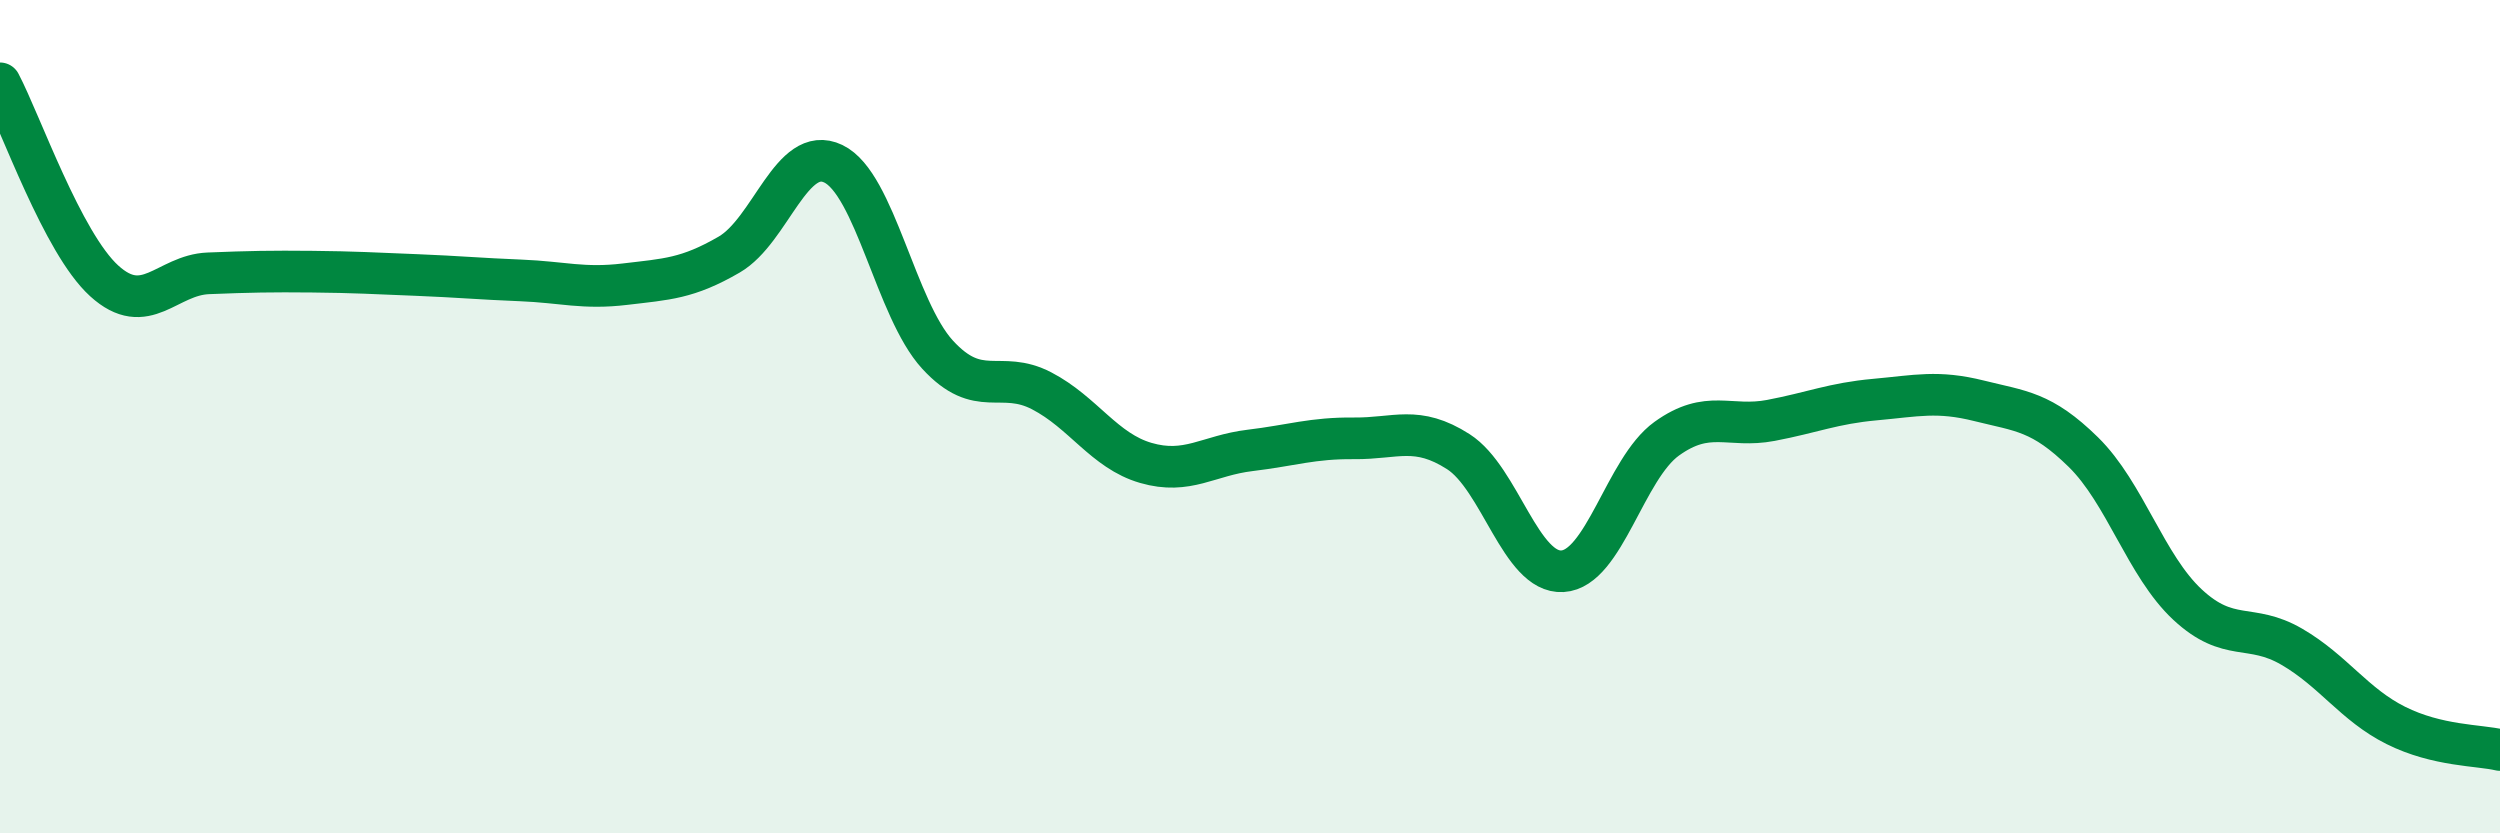
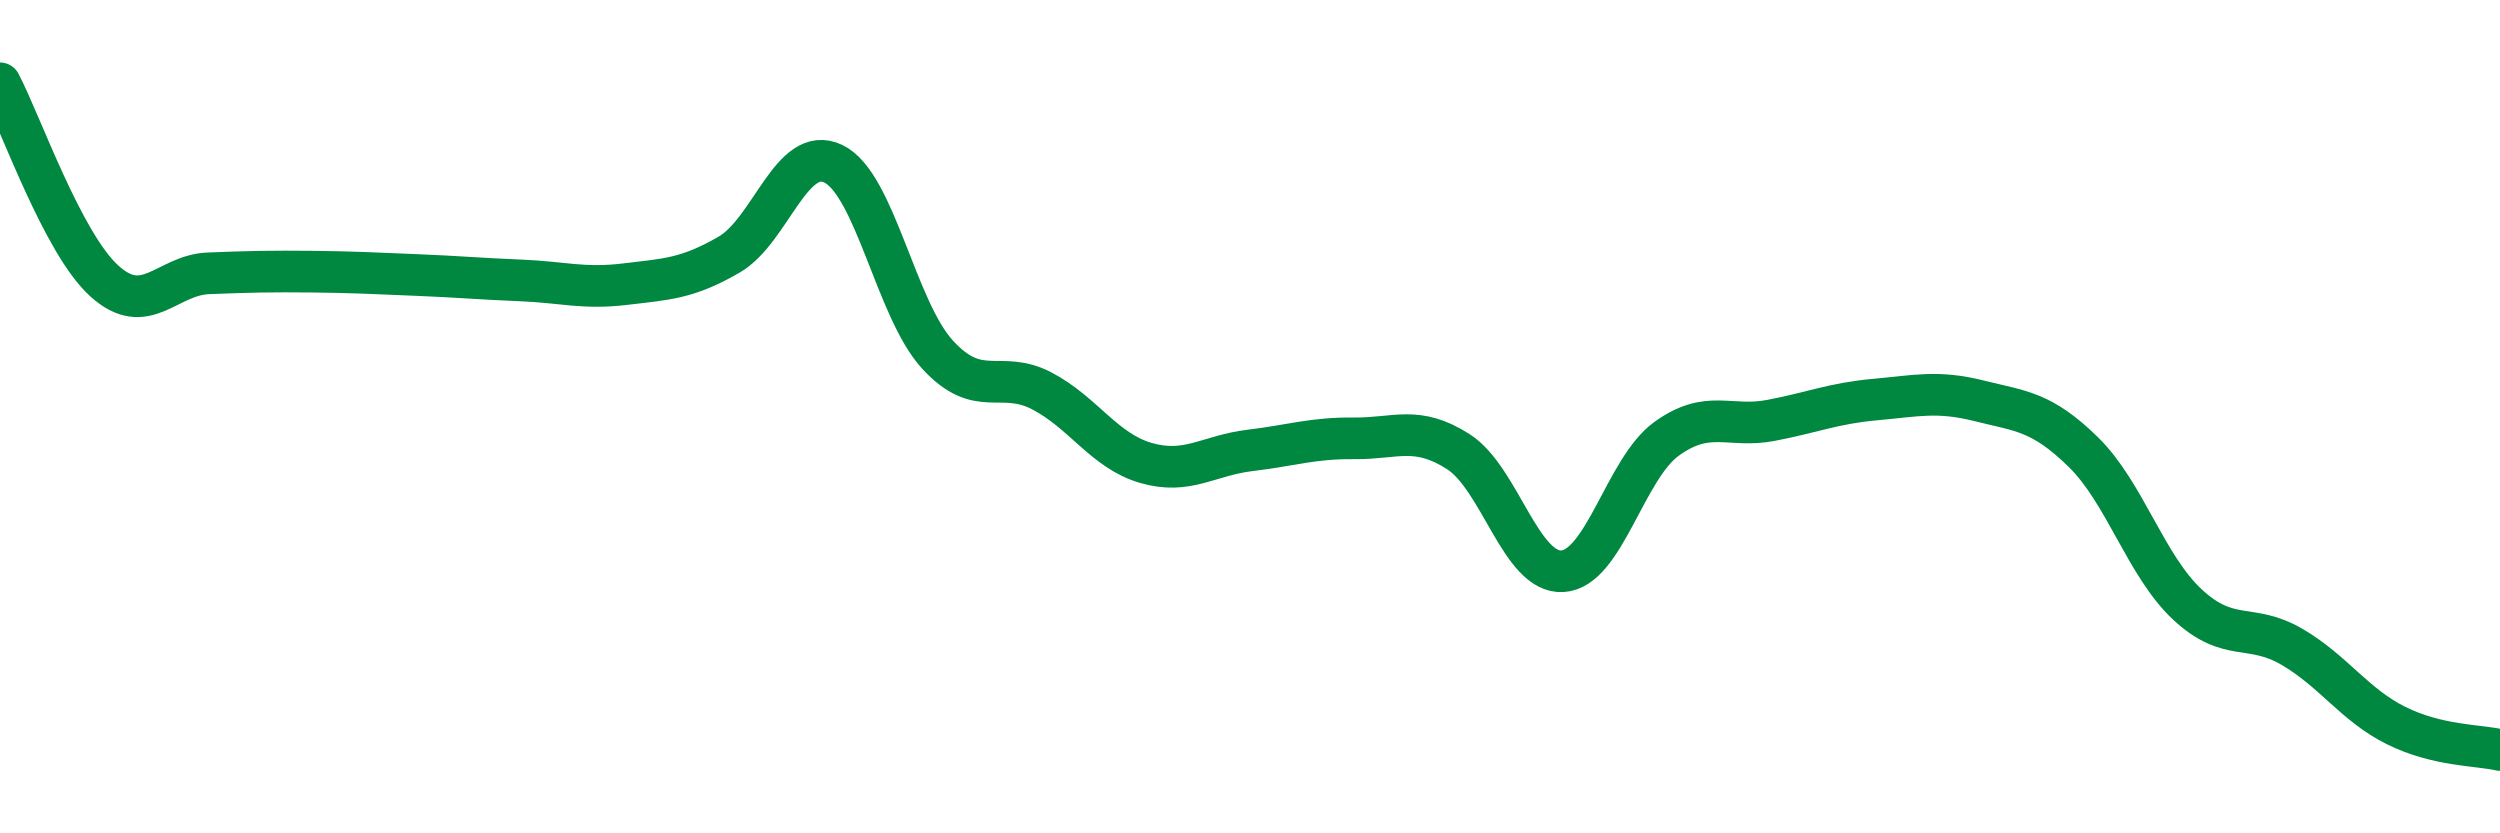
<svg xmlns="http://www.w3.org/2000/svg" width="60" height="20" viewBox="0 0 60 20">
-   <path d="M 0,2 C 0.5,2.95 1.5,5.83 2.5,6.74 C 3.5,7.65 4,6.6 5,6.56 C 6,6.52 6.5,6.51 7.5,6.52 C 8.5,6.53 9,6.56 10,6.6 C 11,6.64 11.5,6.69 12.5,6.73 C 13.5,6.77 14,6.94 15,6.82 C 16,6.7 16.5,6.69 17.5,6.11 C 18.5,5.53 19,3.45 20,3.93 C 21,4.41 21.5,7.42 22.5,8.51 C 23.5,9.6 24,8.86 25,9.38 C 26,9.9 26.5,10.82 27.5,11.11 C 28.5,11.4 29,10.93 30,10.81 C 31,10.69 31.5,10.51 32.5,10.52 C 33.5,10.53 34,10.2 35,10.84 C 36,11.48 36.5,13.77 37.5,13.71 C 38.5,13.65 39,11.25 40,10.53 C 41,9.81 41.5,10.28 42.5,10.09 C 43.5,9.9 44,9.68 45,9.59 C 46,9.5 46.5,9.37 47.5,9.62 C 48.5,9.87 49,9.87 50,10.85 C 51,11.83 51.5,13.58 52.5,14.51 C 53.5,15.44 54,14.94 55,15.52 C 56,16.1 56.5,16.91 57.5,17.41 C 58.5,17.91 59.5,17.88 60,18L60 20L0 20Z" fill="#008740" opacity="0.1" stroke-linecap="round" stroke-linejoin="round" />
  <path d="M 0,2 C 0.5,2.95 1.5,5.83 2.5,6.74 C 3.5,7.65 4,6.6 5,6.56 C 6,6.52 6.5,6.51 7.5,6.52 C 8.5,6.53 9,6.56 10,6.6 C 11,6.64 11.5,6.69 12.5,6.73 C 13.5,6.77 14,6.94 15,6.82 C 16,6.7 16.5,6.69 17.5,6.11 C 18.5,5.53 19,3.45 20,3.93 C 21,4.41 21.5,7.42 22.5,8.51 C 23.5,9.6 24,8.86 25,9.38 C 26,9.9 26.5,10.82 27.5,11.11 C 28.5,11.4 29,10.93 30,10.81 C 31,10.69 31.5,10.51 32.5,10.52 C 33.5,10.53 34,10.2 35,10.84 C 36,11.48 36.5,13.77 37.5,13.71 C 38.5,13.65 39,11.25 40,10.53 C 41,9.81 41.5,10.28 42.5,10.09 C 43.5,9.9 44,9.68 45,9.59 C 46,9.5 46.5,9.37 47.5,9.62 C 48.5,9.87 49,9.87 50,10.85 C 51,11.83 51.5,13.58 52.5,14.51 C 53.5,15.44 54,14.94 55,15.52 C 56,16.1 56.5,16.91 57.5,17.41 C 58.5,17.91 59.5,17.88 60,18" stroke="#008740" stroke-width="1" fill="none" stroke-linecap="round" stroke-linejoin="round" />
</svg>